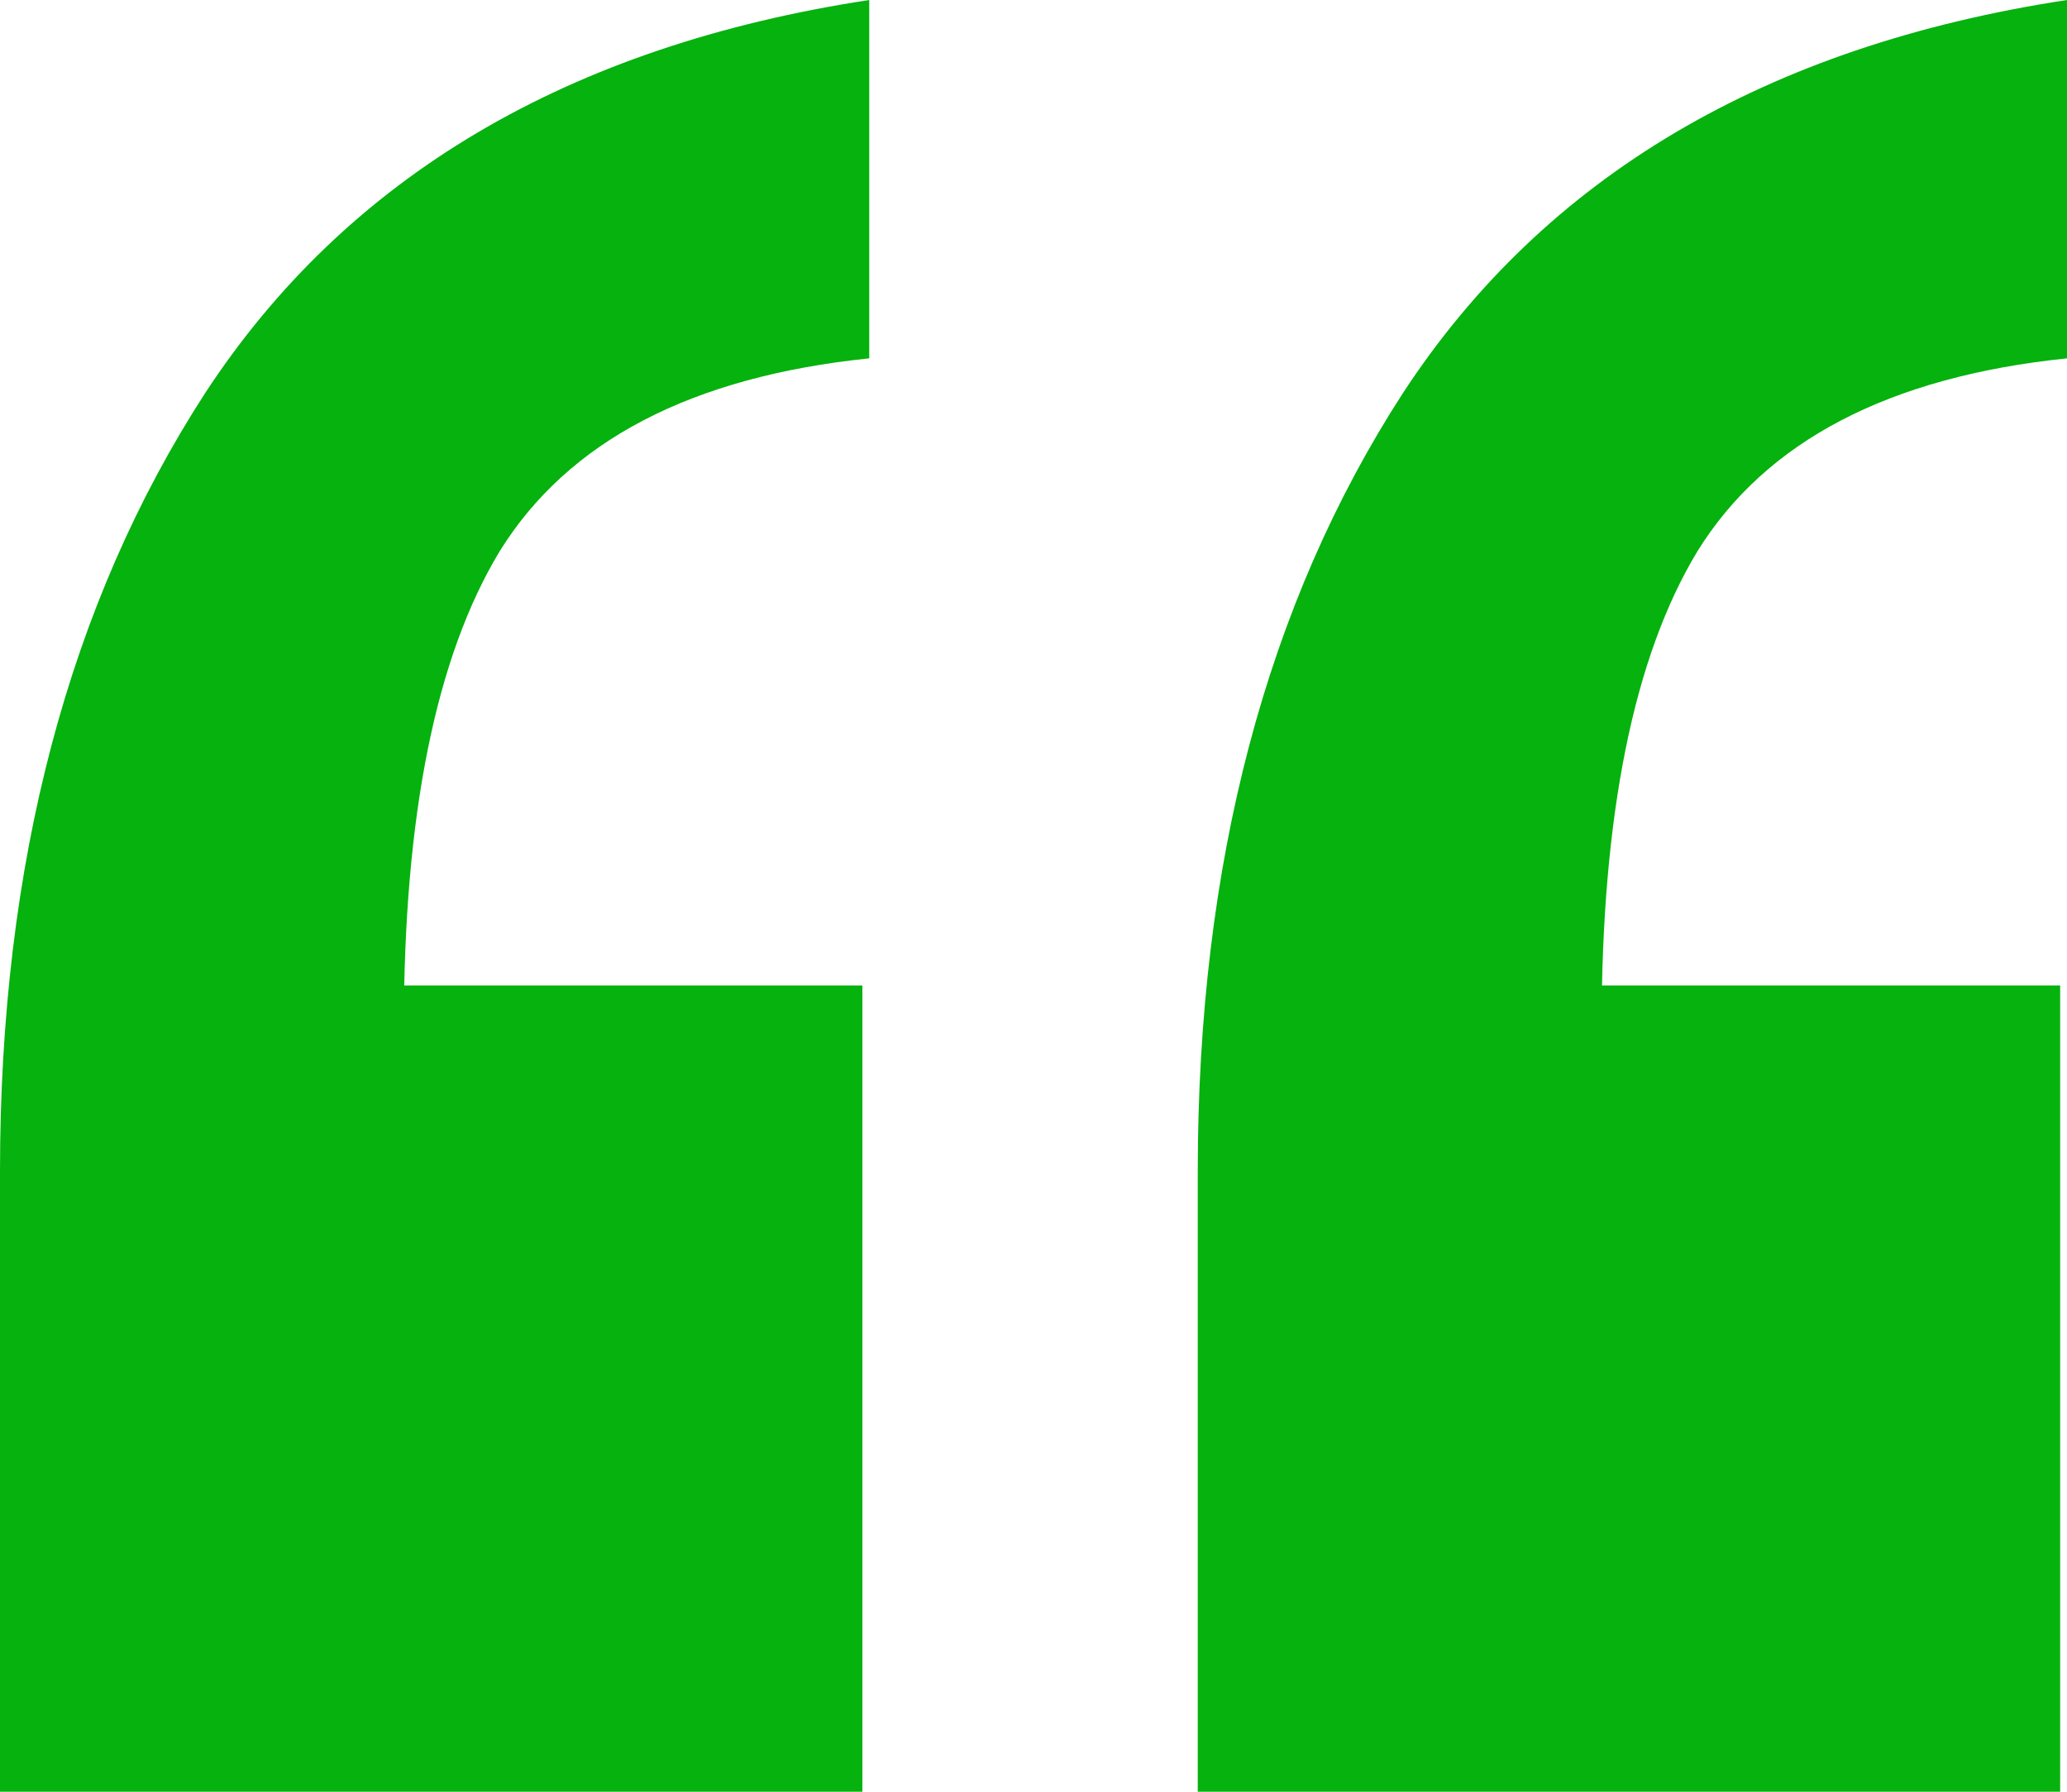
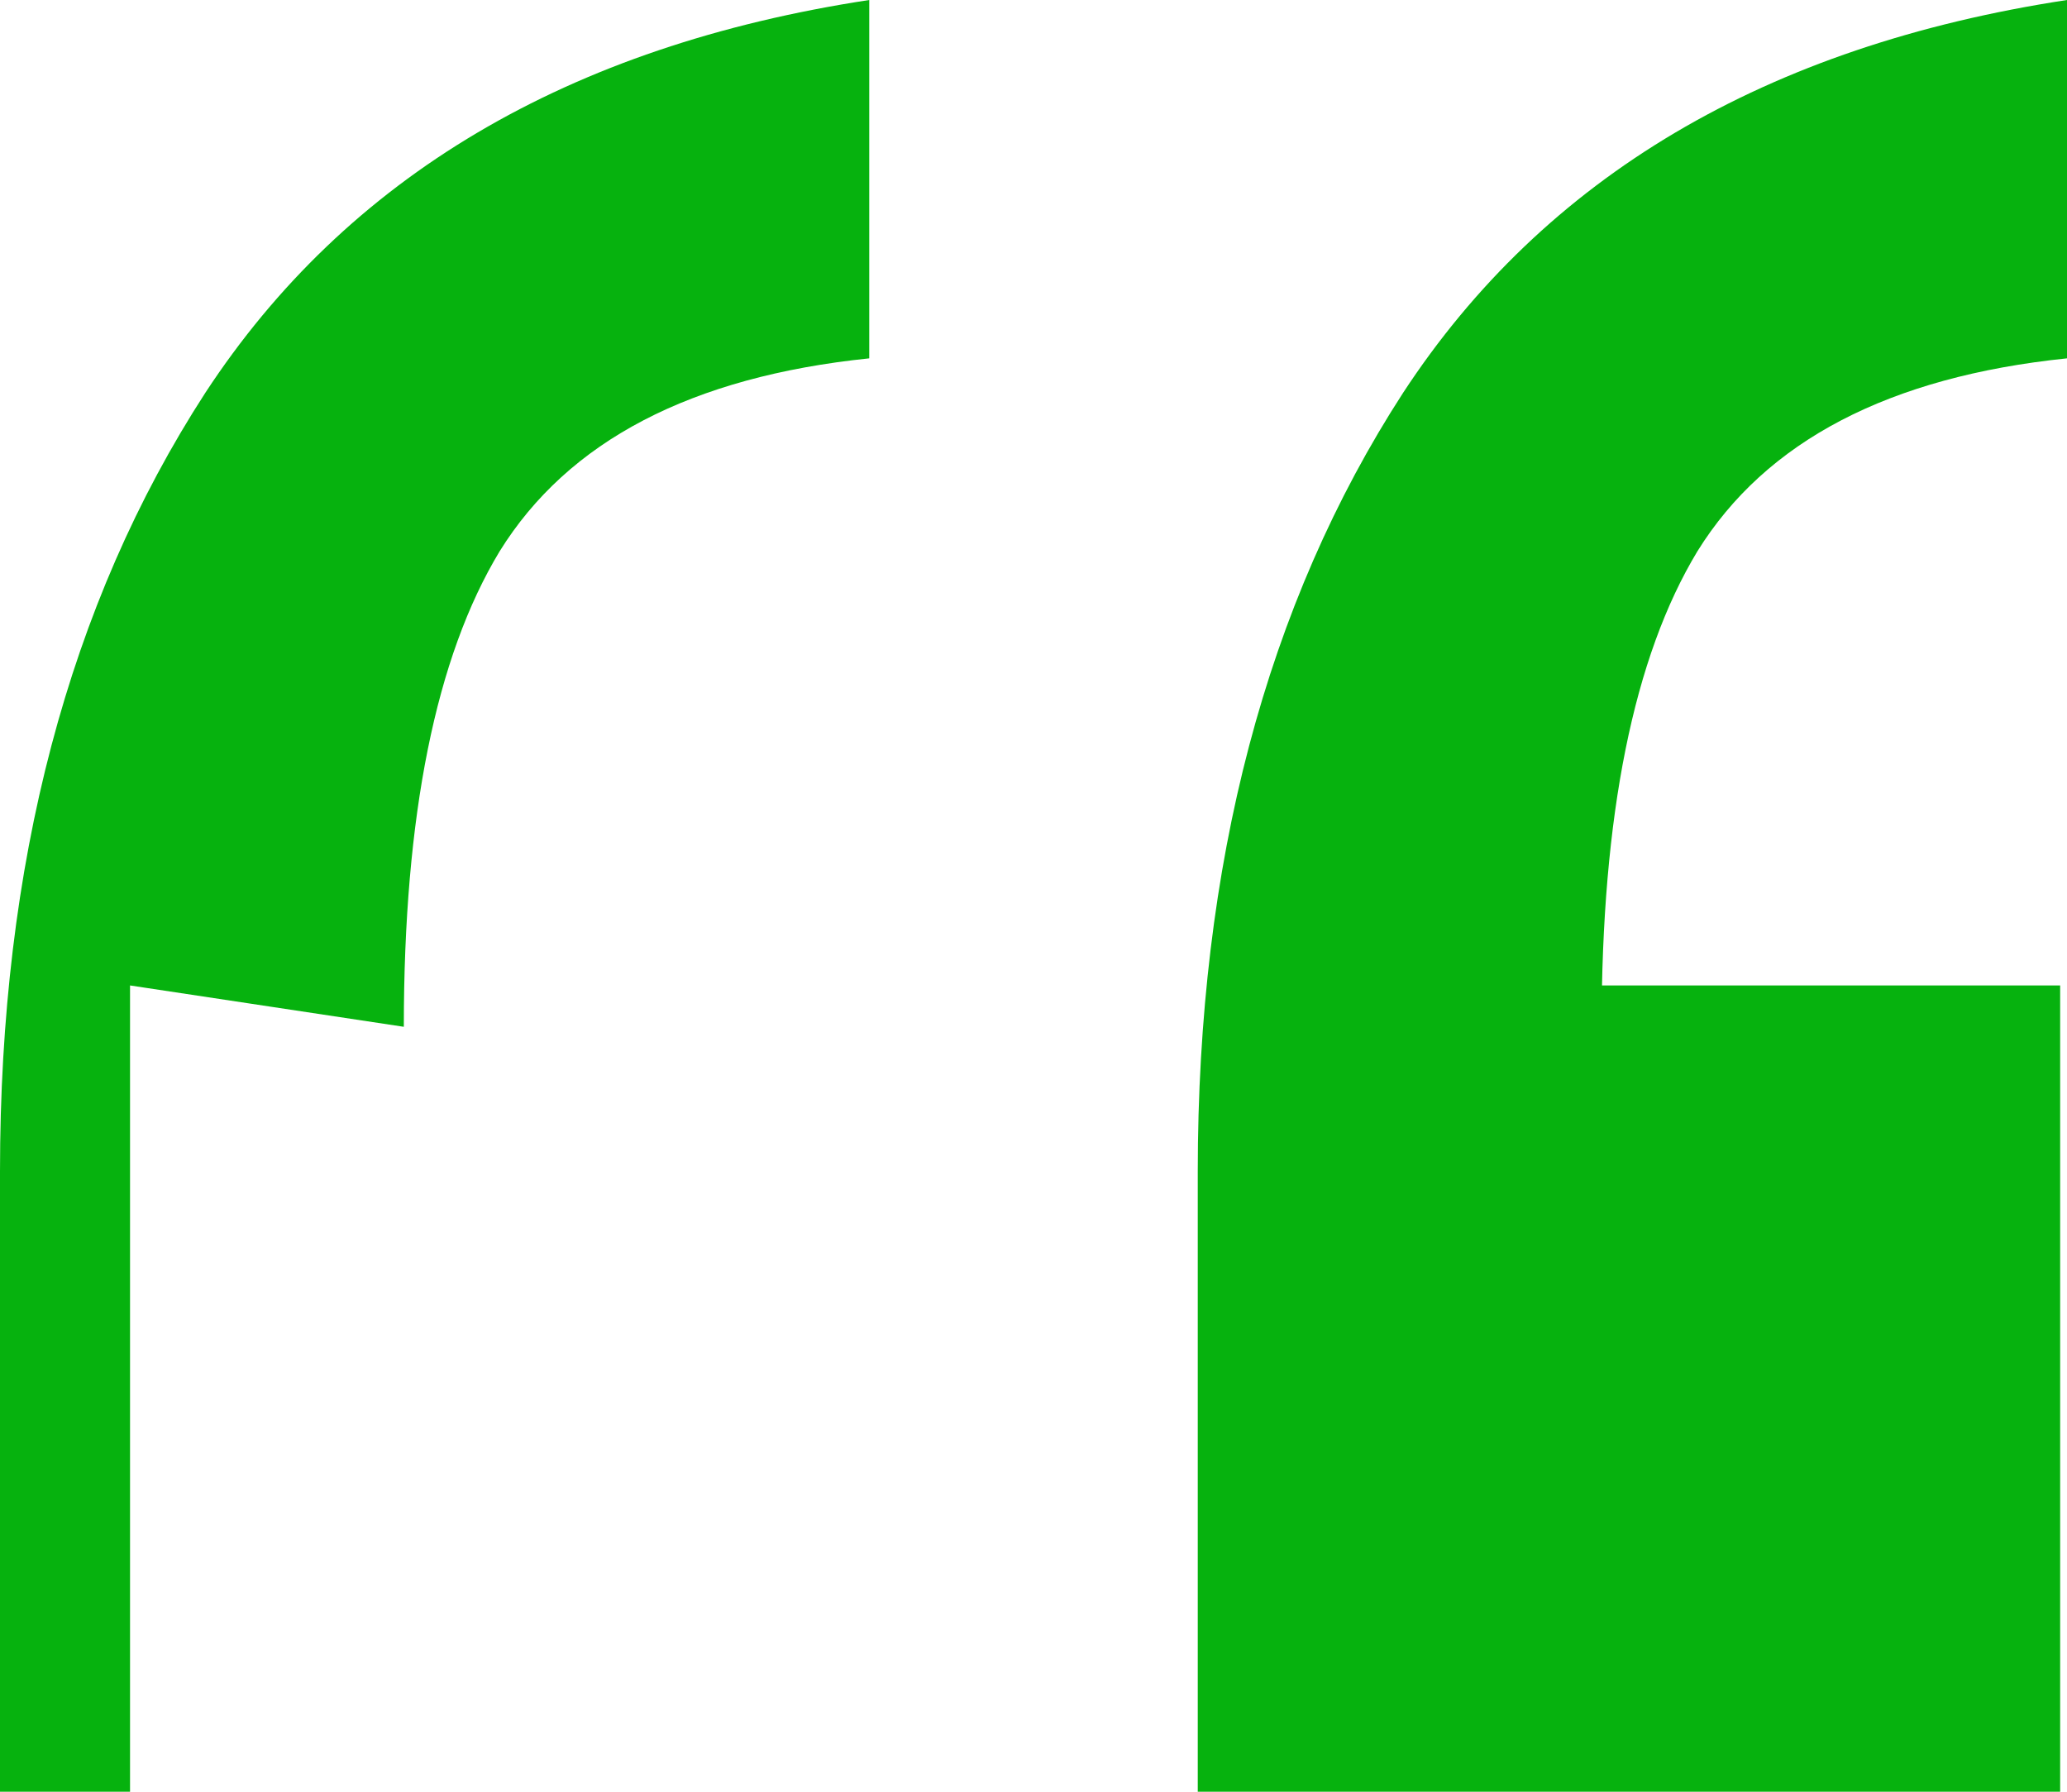
<svg xmlns="http://www.w3.org/2000/svg" width="90" height="78" viewBox="0 0 90 78" fill="none">
-   <path d="M52.152 78V51C52.152 37.6 55.132 26.3 61.093 17.1C67.252 7.7 76.887 2 90 0V15.6C82.252 16.4 76.887 19.2 73.907 24C71.126 28.6 69.735 35.5 69.735 44.7L57.815 42.9H89.702V78H52.152ZM0 78V51C0 37.6 2.98 26.3 8.94 17.1C15.099 7.7 24.735 2 37.848 0V15.6C30.099 16.4 24.735 19.2 21.755 24C18.974 28.6 17.583 35.5 17.583 44.7L5.662 42.9H37.55V78H0Z" fill="#06B20E" />
+   <path d="M52.152 78V51C52.152 37.6 55.132 26.3 61.093 17.1C67.252 7.7 76.887 2 90 0V15.6C82.252 16.4 76.887 19.2 73.907 24C71.126 28.6 69.735 35.5 69.735 44.7L57.815 42.9H89.702V78H52.152ZM0 78V51C0 37.6 2.98 26.3 8.94 17.1C15.099 7.7 24.735 2 37.848 0V15.6C30.099 16.4 24.735 19.2 21.755 24C18.974 28.6 17.583 35.5 17.583 44.7L5.662 42.9V78H0Z" fill="#06B20E" />
</svg>